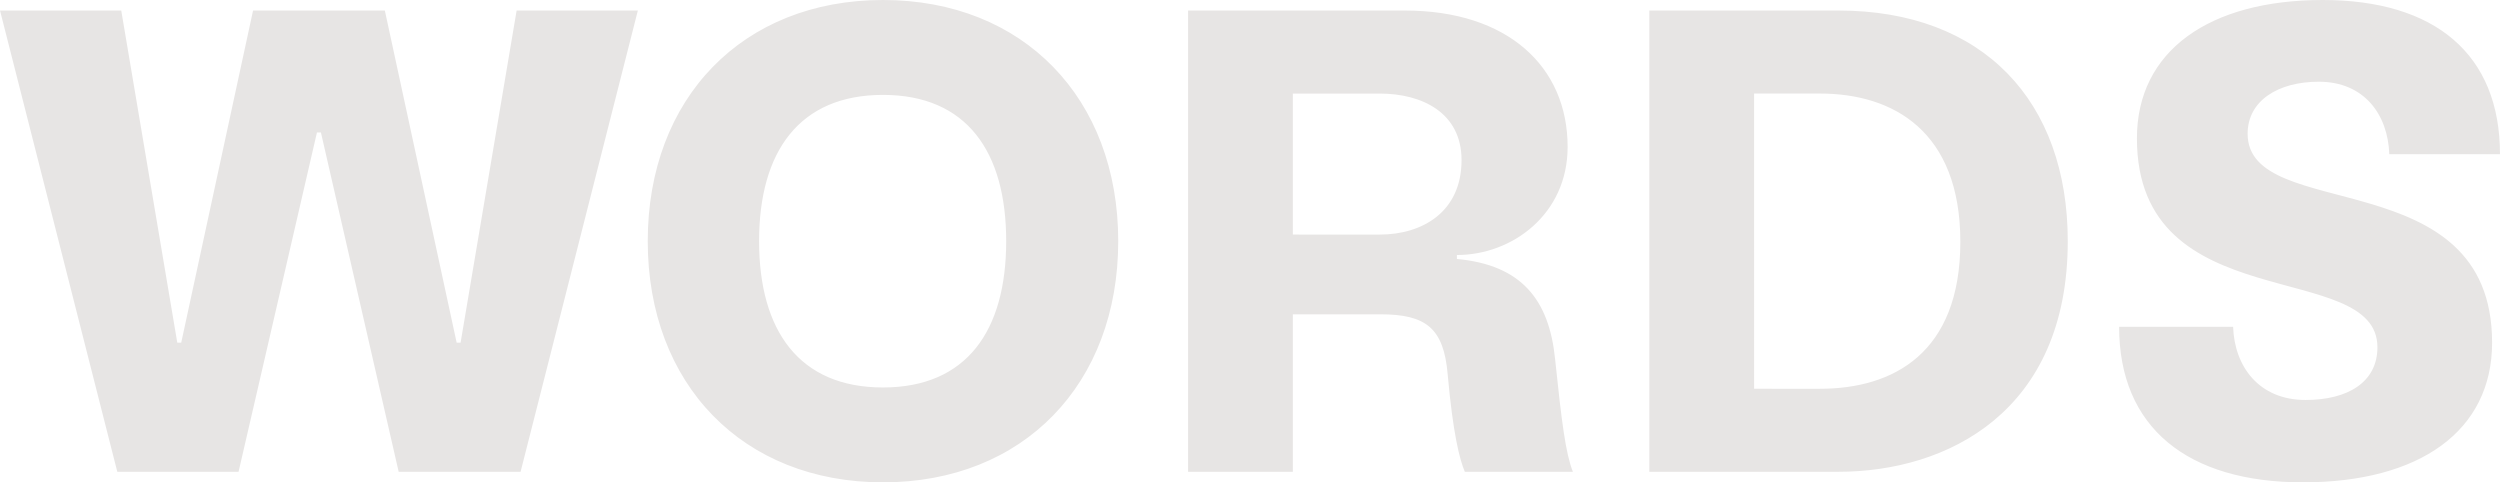
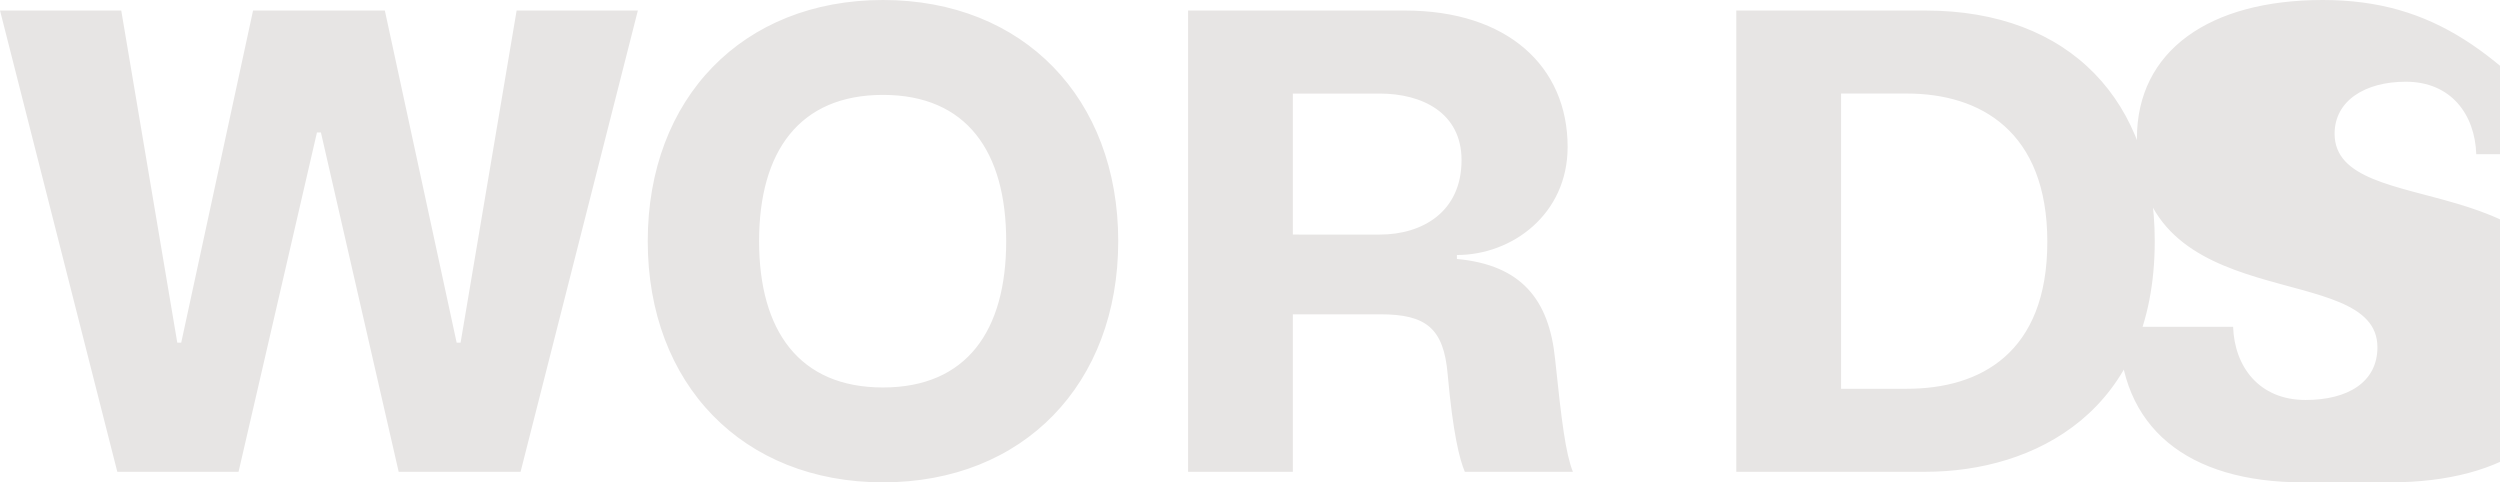
<svg xmlns="http://www.w3.org/2000/svg" width="364.223" height="70.272" viewBox="0 0 96.367 18.593">
-   <path d="M4.521 18.186h4.674l3.022-13.08h.153l2.997 13.08h4.699L24.587.406h-4.673l-2.16 12.802h-.152L14.834.406h-5.08L6.985 13.208h-.152L4.673.406H0zm29.515.407c5.41 0 9.068-3.785 9.068-9.297C43.104 3.785 39.446 0 34.036 0s-9.068 3.785-9.068 9.296c0 5.512 3.658 9.297 9.068 9.297zM29.26 9.296c0-3.454 1.55-5.638 4.775-5.638 3.226 0 4.75 2.184 4.75 5.638 0 3.455-1.524 5.64-4.75 5.64s-4.775-2.185-4.775-5.64zm16.536 8.89h4.039v-6.07h3.378c1.753 0 2.438.533 2.59 2.311.204 2.286.458 3.277.661 3.76h4.166c-.28-.712-.432-1.906-.686-4.344-.229-2.286-1.295-3.632-3.785-3.86V9.83c2.134 0 4.268-1.575 4.268-4.166 0-3.099-2.312-5.258-6.274-5.258h-8.357zm4.039-9.144V3.607h3.353c1.625 0 3.15.736 3.15 2.565 0 2.007-1.525 2.87-3.15 2.87zm13.741 9.144h7.29c4.19 0 8.84-2.311 8.84-8.89 0-5.384-3.252-8.89-8.84-8.89h-7.29zm4.039-3.2V3.606h2.54c2.82 0 5.41 1.449 5.41 5.716 0 4.292-2.59 5.664-5.41 5.664zm21.158 3.607c4.496 0 7.29-1.981 7.29-5.385 0-7.036-9.424-4.572-9.424-8.052 0-1.27 1.169-2.006 2.743-2.006 1.753 0 2.667 1.27 2.718 2.794h4.267C96.367 2.083 93.853 0 89.535 0c-4.369 0-7.163 1.956-7.163 5.334 0 7.01 9.271 4.597 9.271 8.052 0 1.346-1.143 2.032-2.769 2.032-1.803 0-2.743-1.296-2.794-2.82h-4.394c0 3.887 2.642 5.995 7.087 5.995z" style="line-height:.75;-inkscape-font-specification:'BL Melody Bold';text-align:center;white-space:pre" font-weight="700" font-size="96" font-family="BL Melody" text-anchor="middle" fill="#e7e5e4" />
+   <path d="M4.521 18.186h4.674l3.022-13.08h.153l2.997 13.08h4.699L24.587.406h-4.673l-2.16 12.802h-.152L14.834.406h-5.08L6.985 13.208h-.152L4.673.406H0zm29.515.407c5.41 0 9.068-3.785 9.068-9.297C43.104 3.785 39.446 0 34.036 0s-9.068 3.785-9.068 9.296c0 5.512 3.658 9.297 9.068 9.297zM29.26 9.296c0-3.454 1.55-5.638 4.775-5.638 3.226 0 4.75 2.184 4.75 5.638 0 3.455-1.524 5.64-4.75 5.64s-4.775-2.185-4.775-5.64zm16.536 8.89h4.039v-6.07h3.378c1.753 0 2.438.533 2.59 2.311.204 2.286.458 3.277.661 3.76h4.166c-.28-.712-.432-1.906-.686-4.344-.229-2.286-1.295-3.632-3.785-3.86V9.83c2.134 0 4.268-1.575 4.268-4.166 0-3.099-2.312-5.258-6.274-5.258h-8.357zm4.039-9.144V3.607h3.353c1.625 0 3.15.736 3.15 2.565 0 2.007-1.525 2.87-3.15 2.87m13.741 9.144h7.29c4.19 0 8.84-2.311 8.84-8.89 0-5.384-3.252-8.89-8.84-8.89h-7.29zm4.039-3.2V3.606h2.54c2.82 0 5.41 1.449 5.41 5.716 0 4.292-2.59 5.664-5.41 5.664zm21.158 3.607c4.496 0 7.29-1.981 7.29-5.385 0-7.036-9.424-4.572-9.424-8.052 0-1.27 1.169-2.006 2.743-2.006 1.753 0 2.667 1.27 2.718 2.794h4.267C96.367 2.083 93.853 0 89.535 0c-4.369 0-7.163 1.956-7.163 5.334 0 7.01 9.271 4.597 9.271 8.052 0 1.346-1.143 2.032-2.769 2.032-1.803 0-2.743-1.296-2.794-2.82h-4.394c0 3.887 2.642 5.995 7.087 5.995z" style="line-height:.75;-inkscape-font-specification:'BL Melody Bold';text-align:center;white-space:pre" font-weight="700" font-size="96" font-family="BL Melody" text-anchor="middle" fill="#e7e5e4" />
</svg>